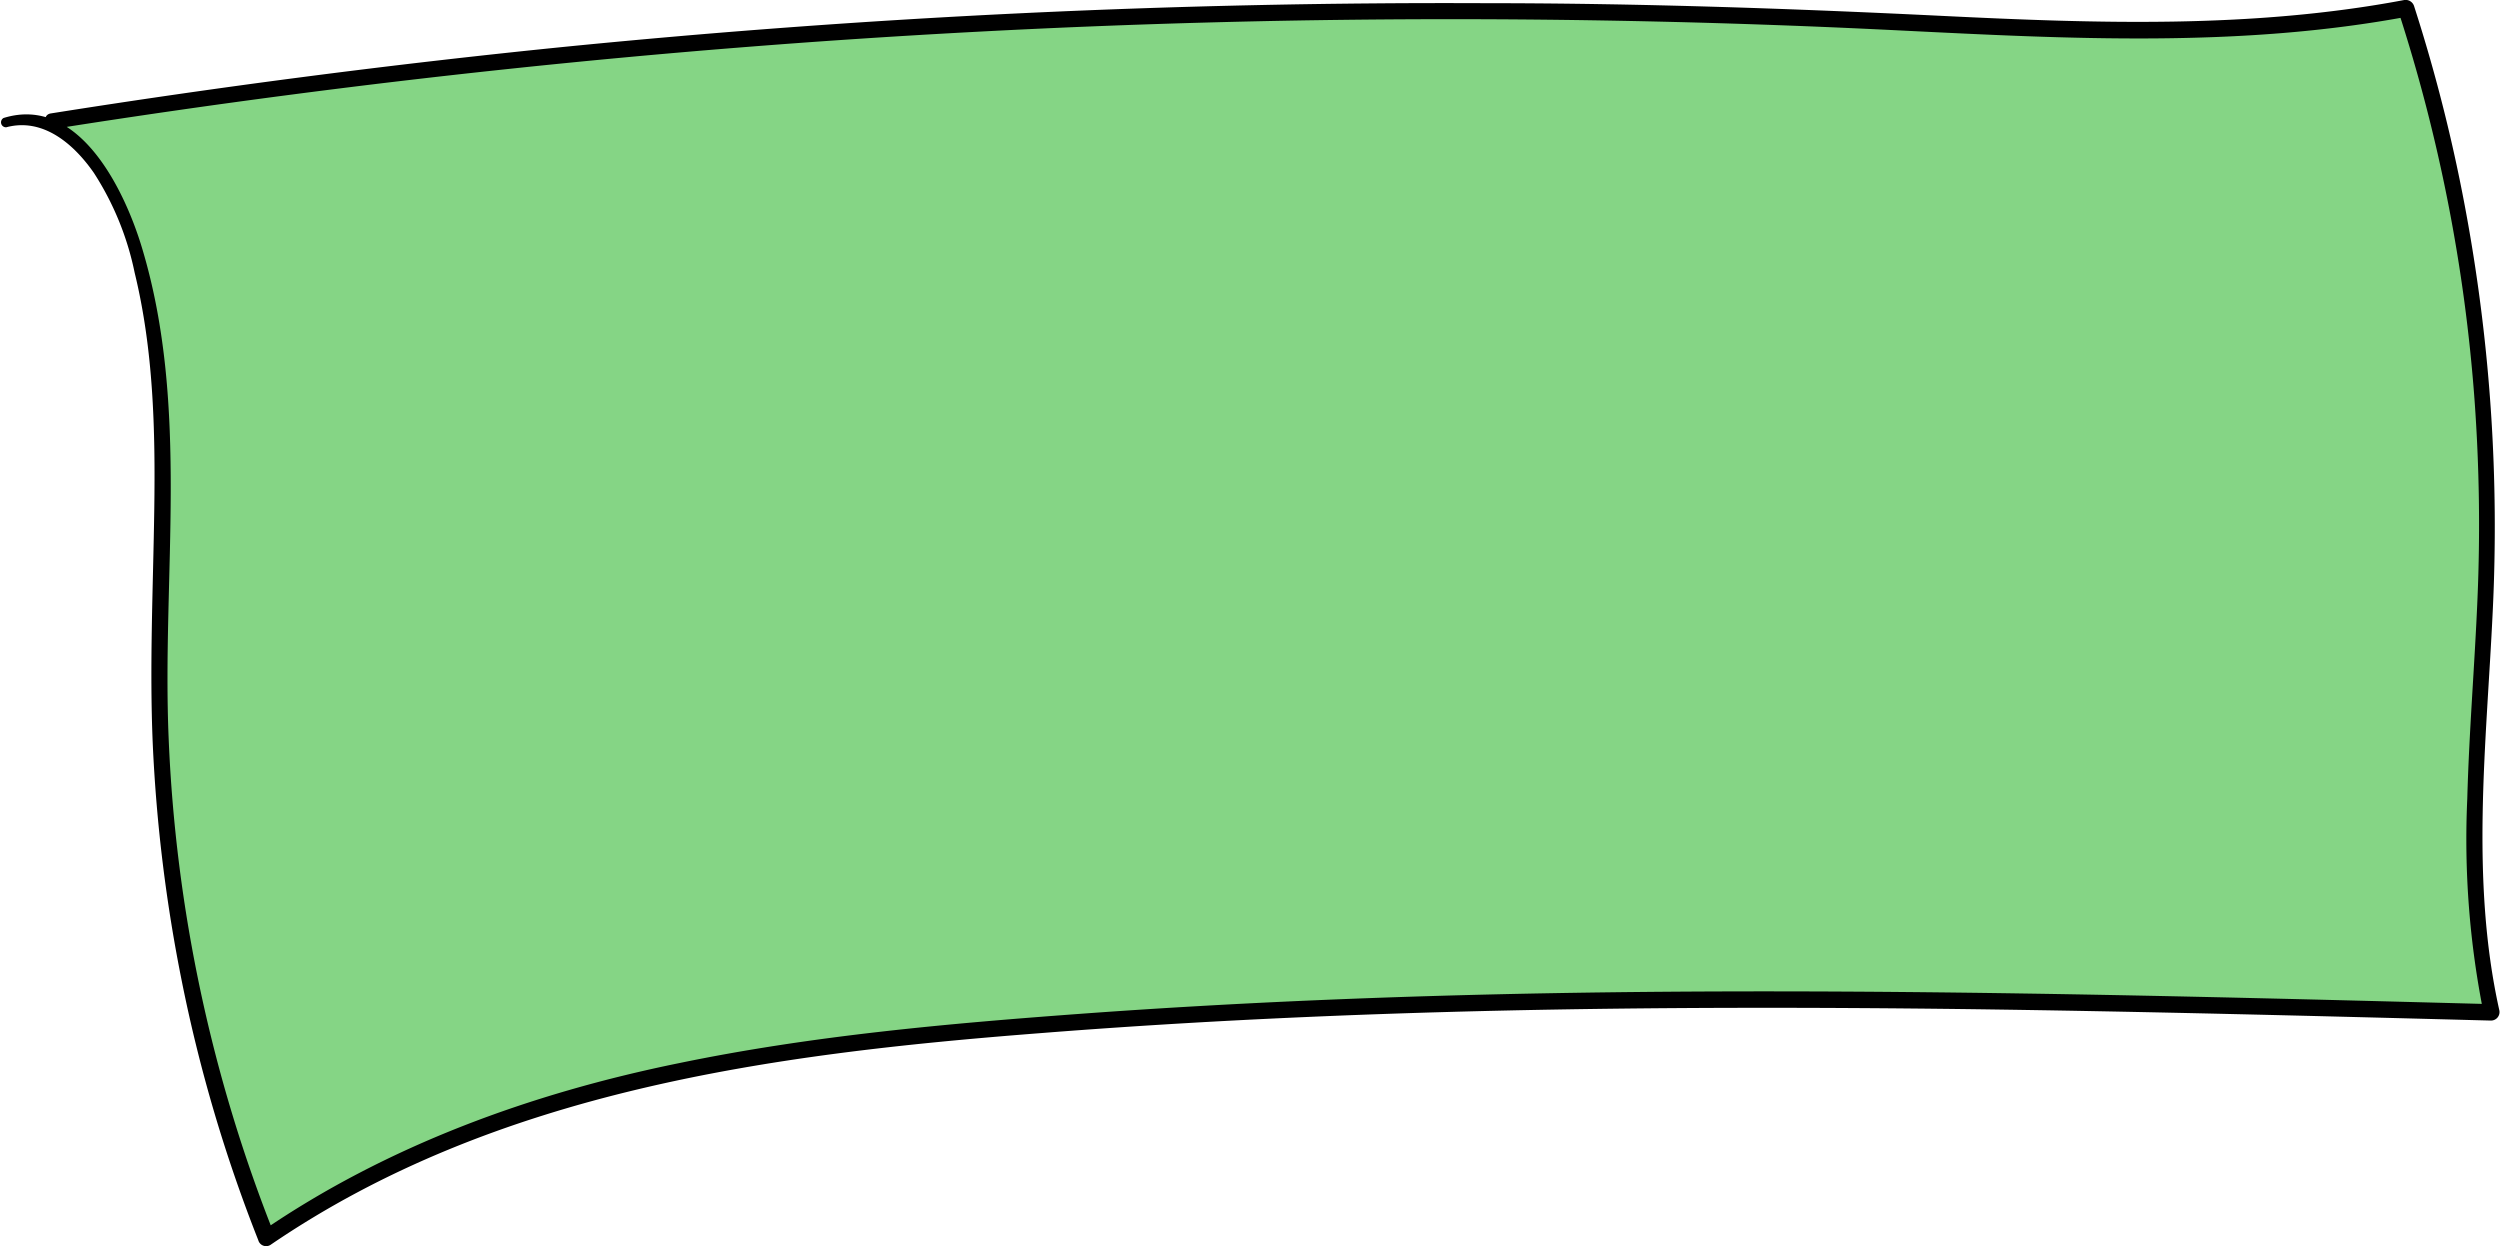
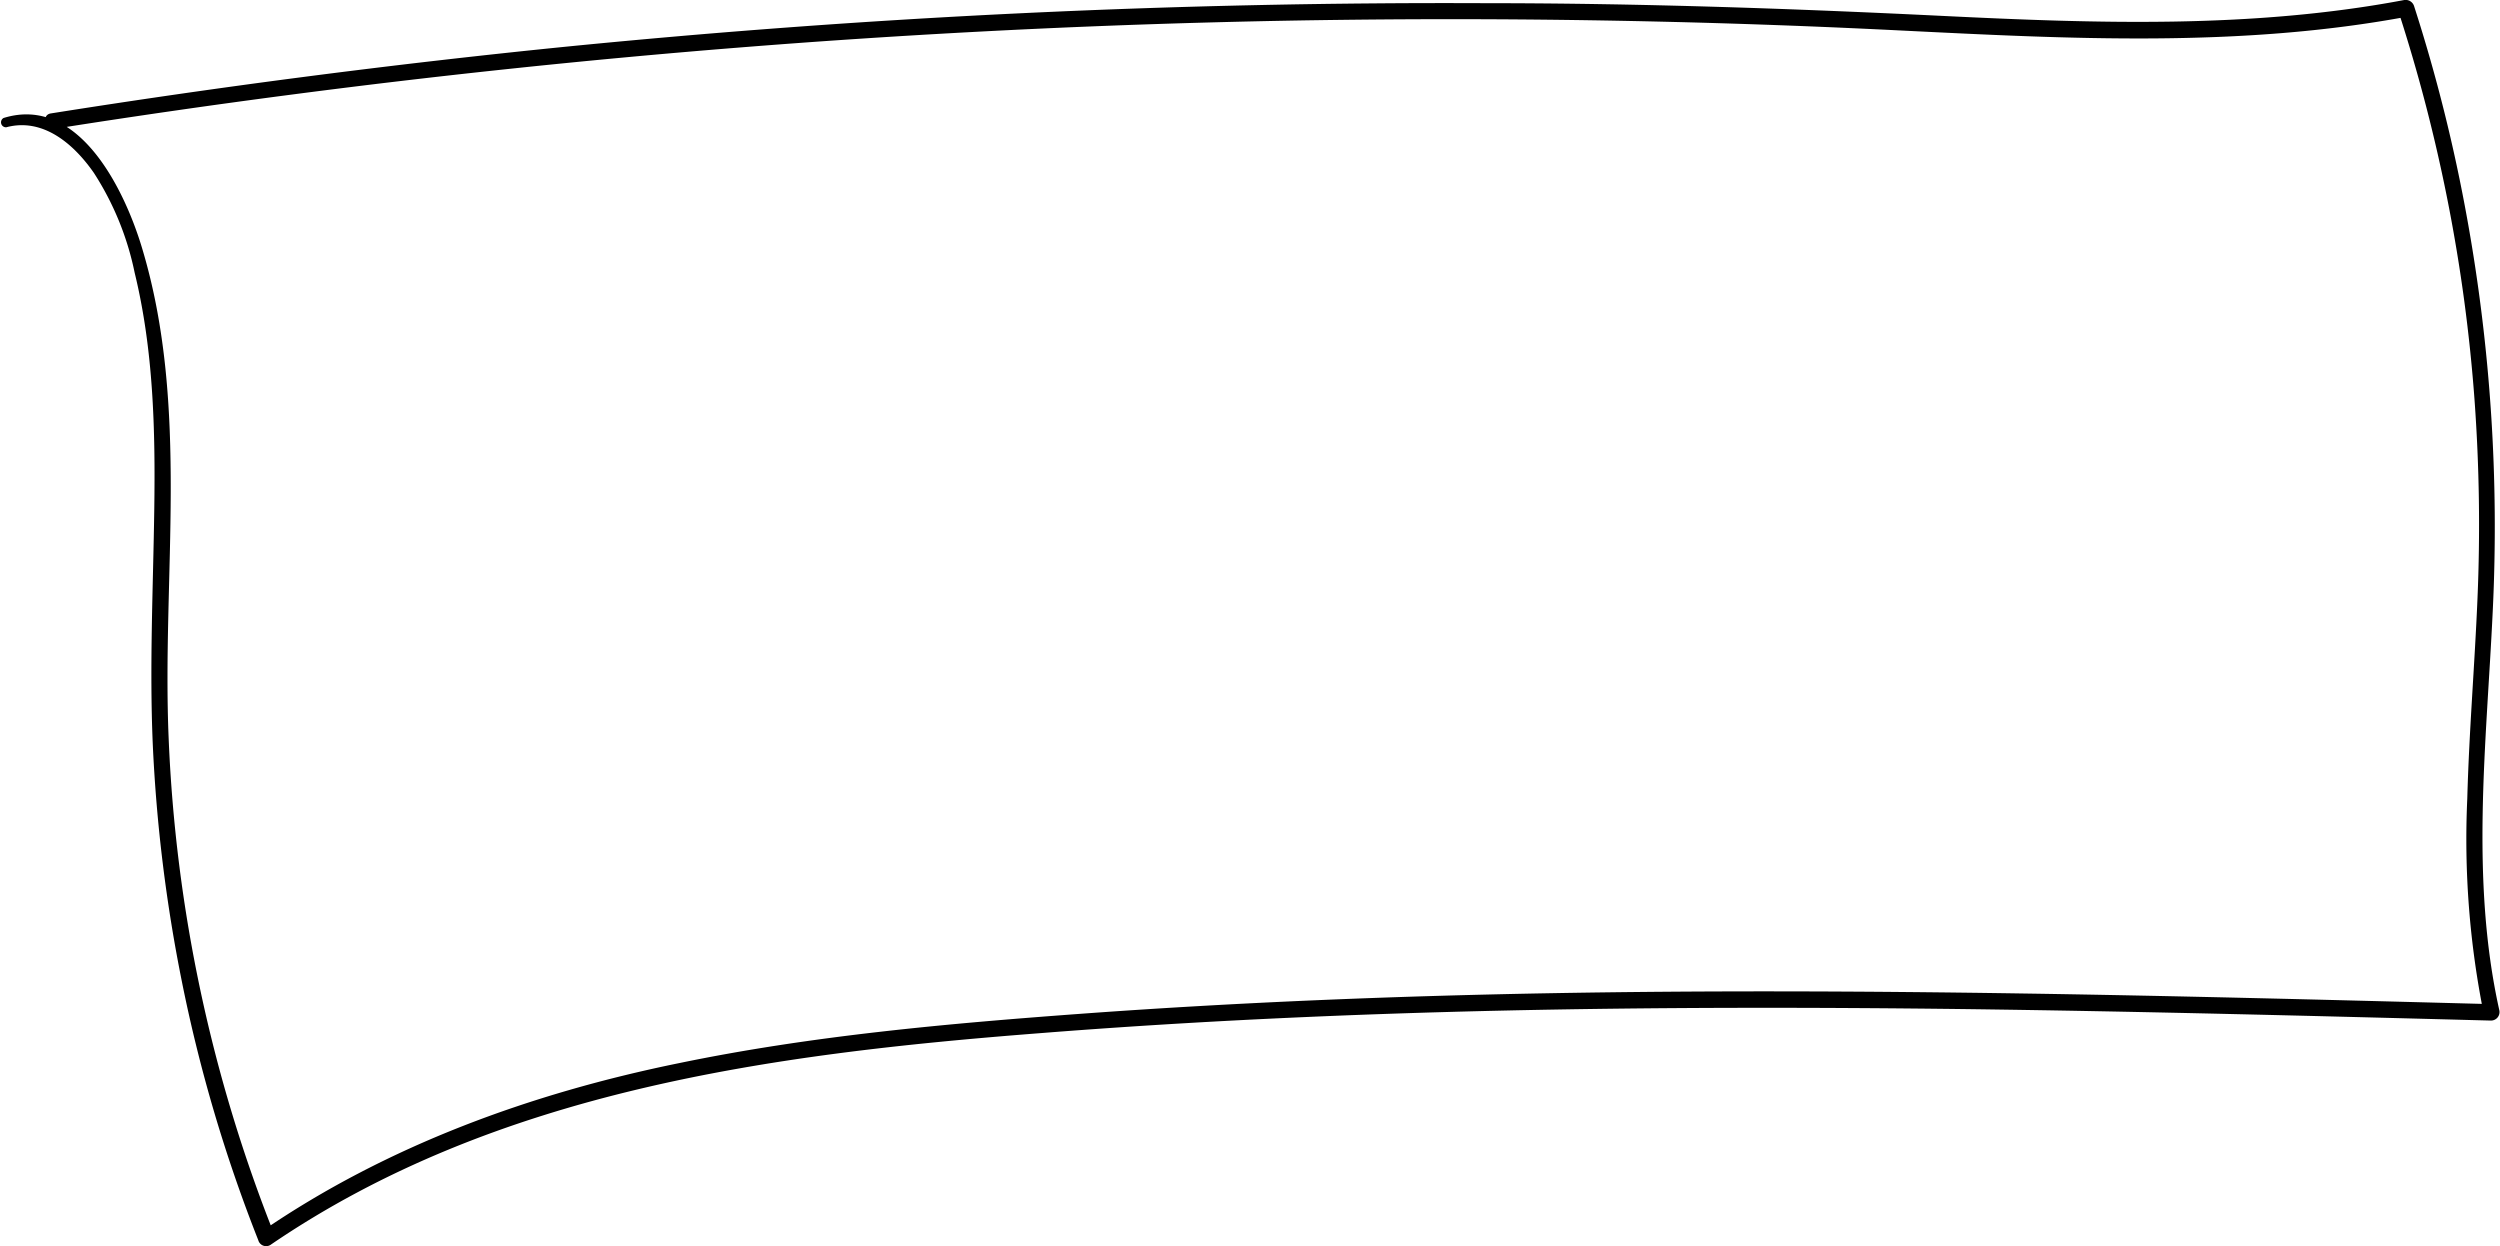
<svg xmlns="http://www.w3.org/2000/svg" viewBox="0 0 196.41 97.91">
  <defs>
    <style>.cls-1{fill:#85d585;}</style>
  </defs>
  <g id="Слой_2" data-name="Слой 2">
    <g id="Слой_1-2" data-name="Слой 1">
-       <path class="cls-1" d="M.38,9.65C4.57,8.29,8.32,13,10,17.52c4.1,11.38,2.43,24.31,2.56,36.68A119.64,119.64,0,0,0,21,97.25c16.91-11.66,37.12-14.71,56.7-16.41,39.31-3.4,78.74-2.36,118.09-1.33-2.55-11.25-.72-23.16-.4-34.83A131.21,131.21,0,0,0,189,.65c-14.11,2.7-28.47,1.61-42.72,1A702.43,702.43,0,0,0,4.17,9.51" />
      <path d="M.49,10c2.91-.78,5.33,1.34,6.89,3.59a22.9,22.9,0,0,1,3.2,7.84c1.48,6.07,1.63,12.38,1.54,18.59S11.74,52.29,12,58.42a122.47,122.47,0,0,0,2.29,18.7,119.05,119.05,0,0,0,6,20.31.64.64,0,0,0,.95.38c17.77-12.13,39.39-15,60.34-16.63,24.26-1.92,48.61-2.2,72.93-1.9,13.74.18,27.47.54,41.19.9a.67.67,0,0,0,.65-.84c-2.29-10.31-1-20.91-.51-31.34a136.18,136.18,0,0,0-2-30.77A128.73,128.73,0,0,0,189.66.48a.7.7,0,0,0-.82-.47C176.9,2.26,164.7,1.84,152.62,1.25s-24-1-36-1A699.79,699.79,0,0,0,44.24,3.69Q24.05,5.73,4,8.91c-.79.12-.45,1.33.34,1.2A703.35,703.35,0,0,1,149.22,2.39c13.33.66,26.77,1.38,40-1.1l-.81-.46a129.77,129.77,0,0,1,6,30.6,135.67,135.67,0,0,1,.23,15.62c-.22,5.23-.66,10.45-.8,15.68a69.44,69.44,0,0,0,1.31,17l.64-.84c-24.64-.65-49.29-1.3-73.95-.86-12.24.22-24.49.71-36.7,1.6-10.65.78-21.35,1.73-31.82,3.9C41.71,85.9,30.43,90,20.64,96.69l.95.39A118.62,118.62,0,0,1,13.25,58c-.54-12.76,1.67-26-2.08-38.48C9.82,15,6.23,7.43.28,9.27A.39.39,0,0,0,.49,10Z" />
    </g>
  </g>
</svg>